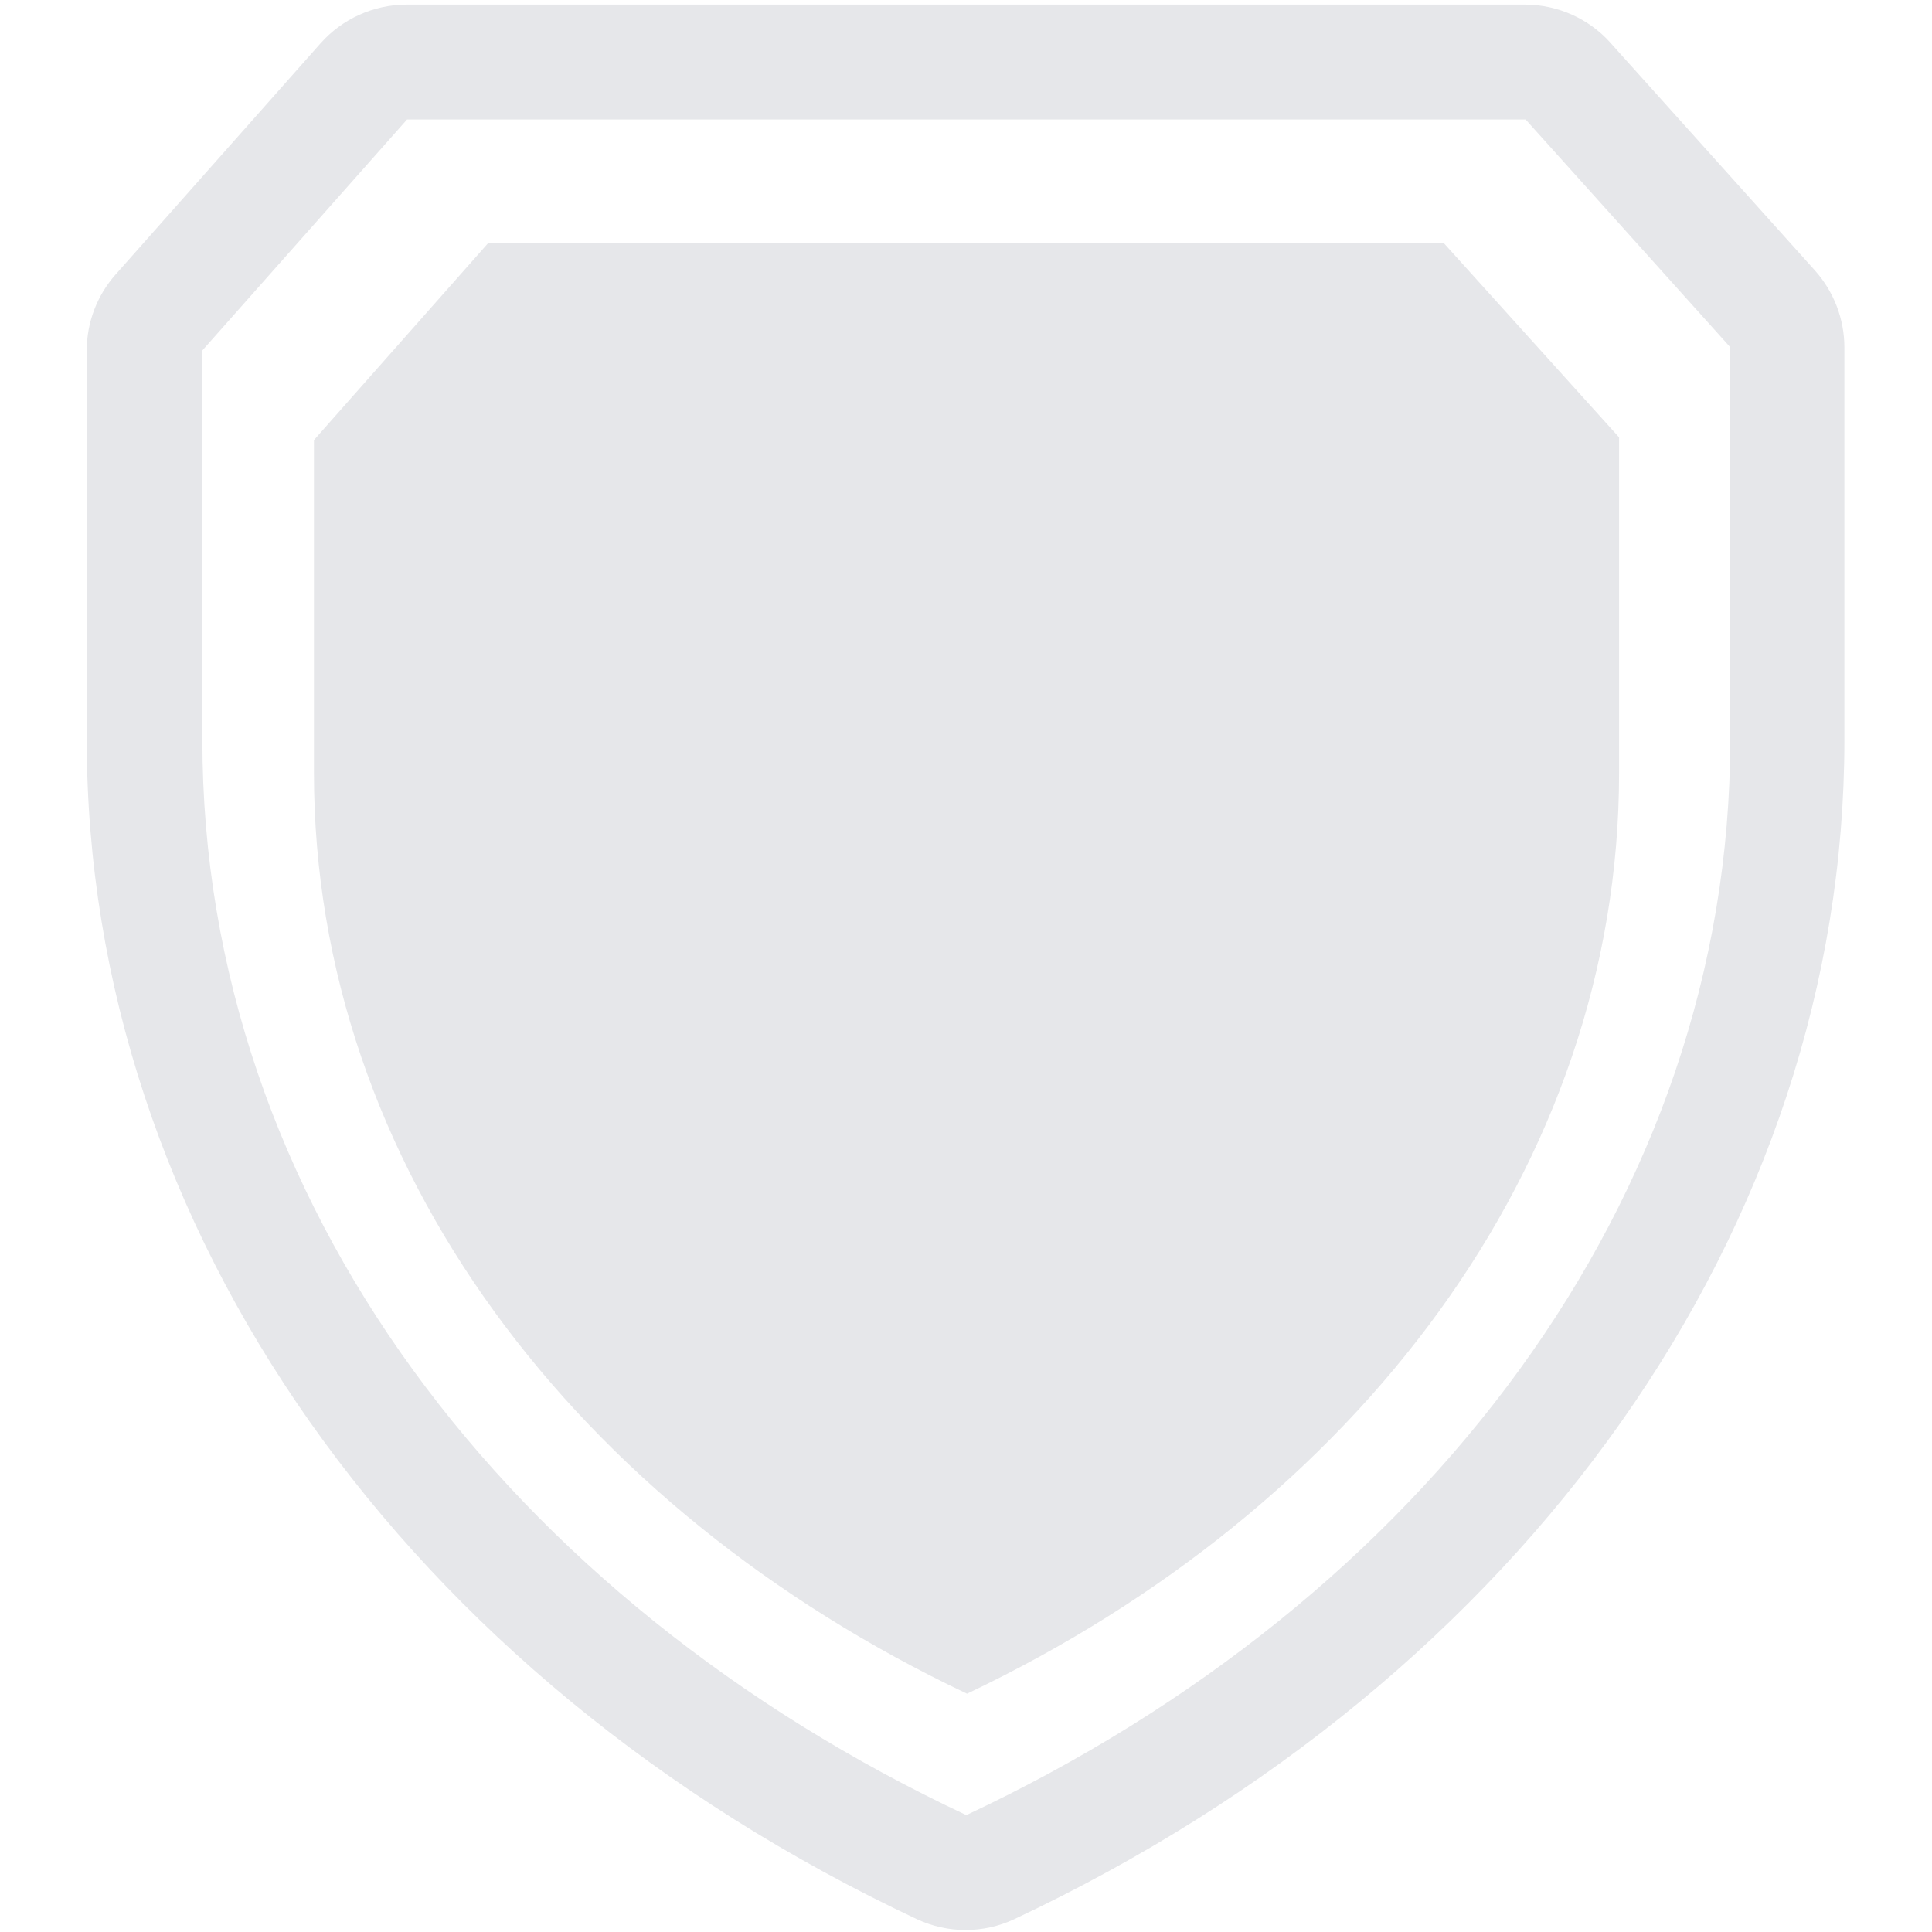
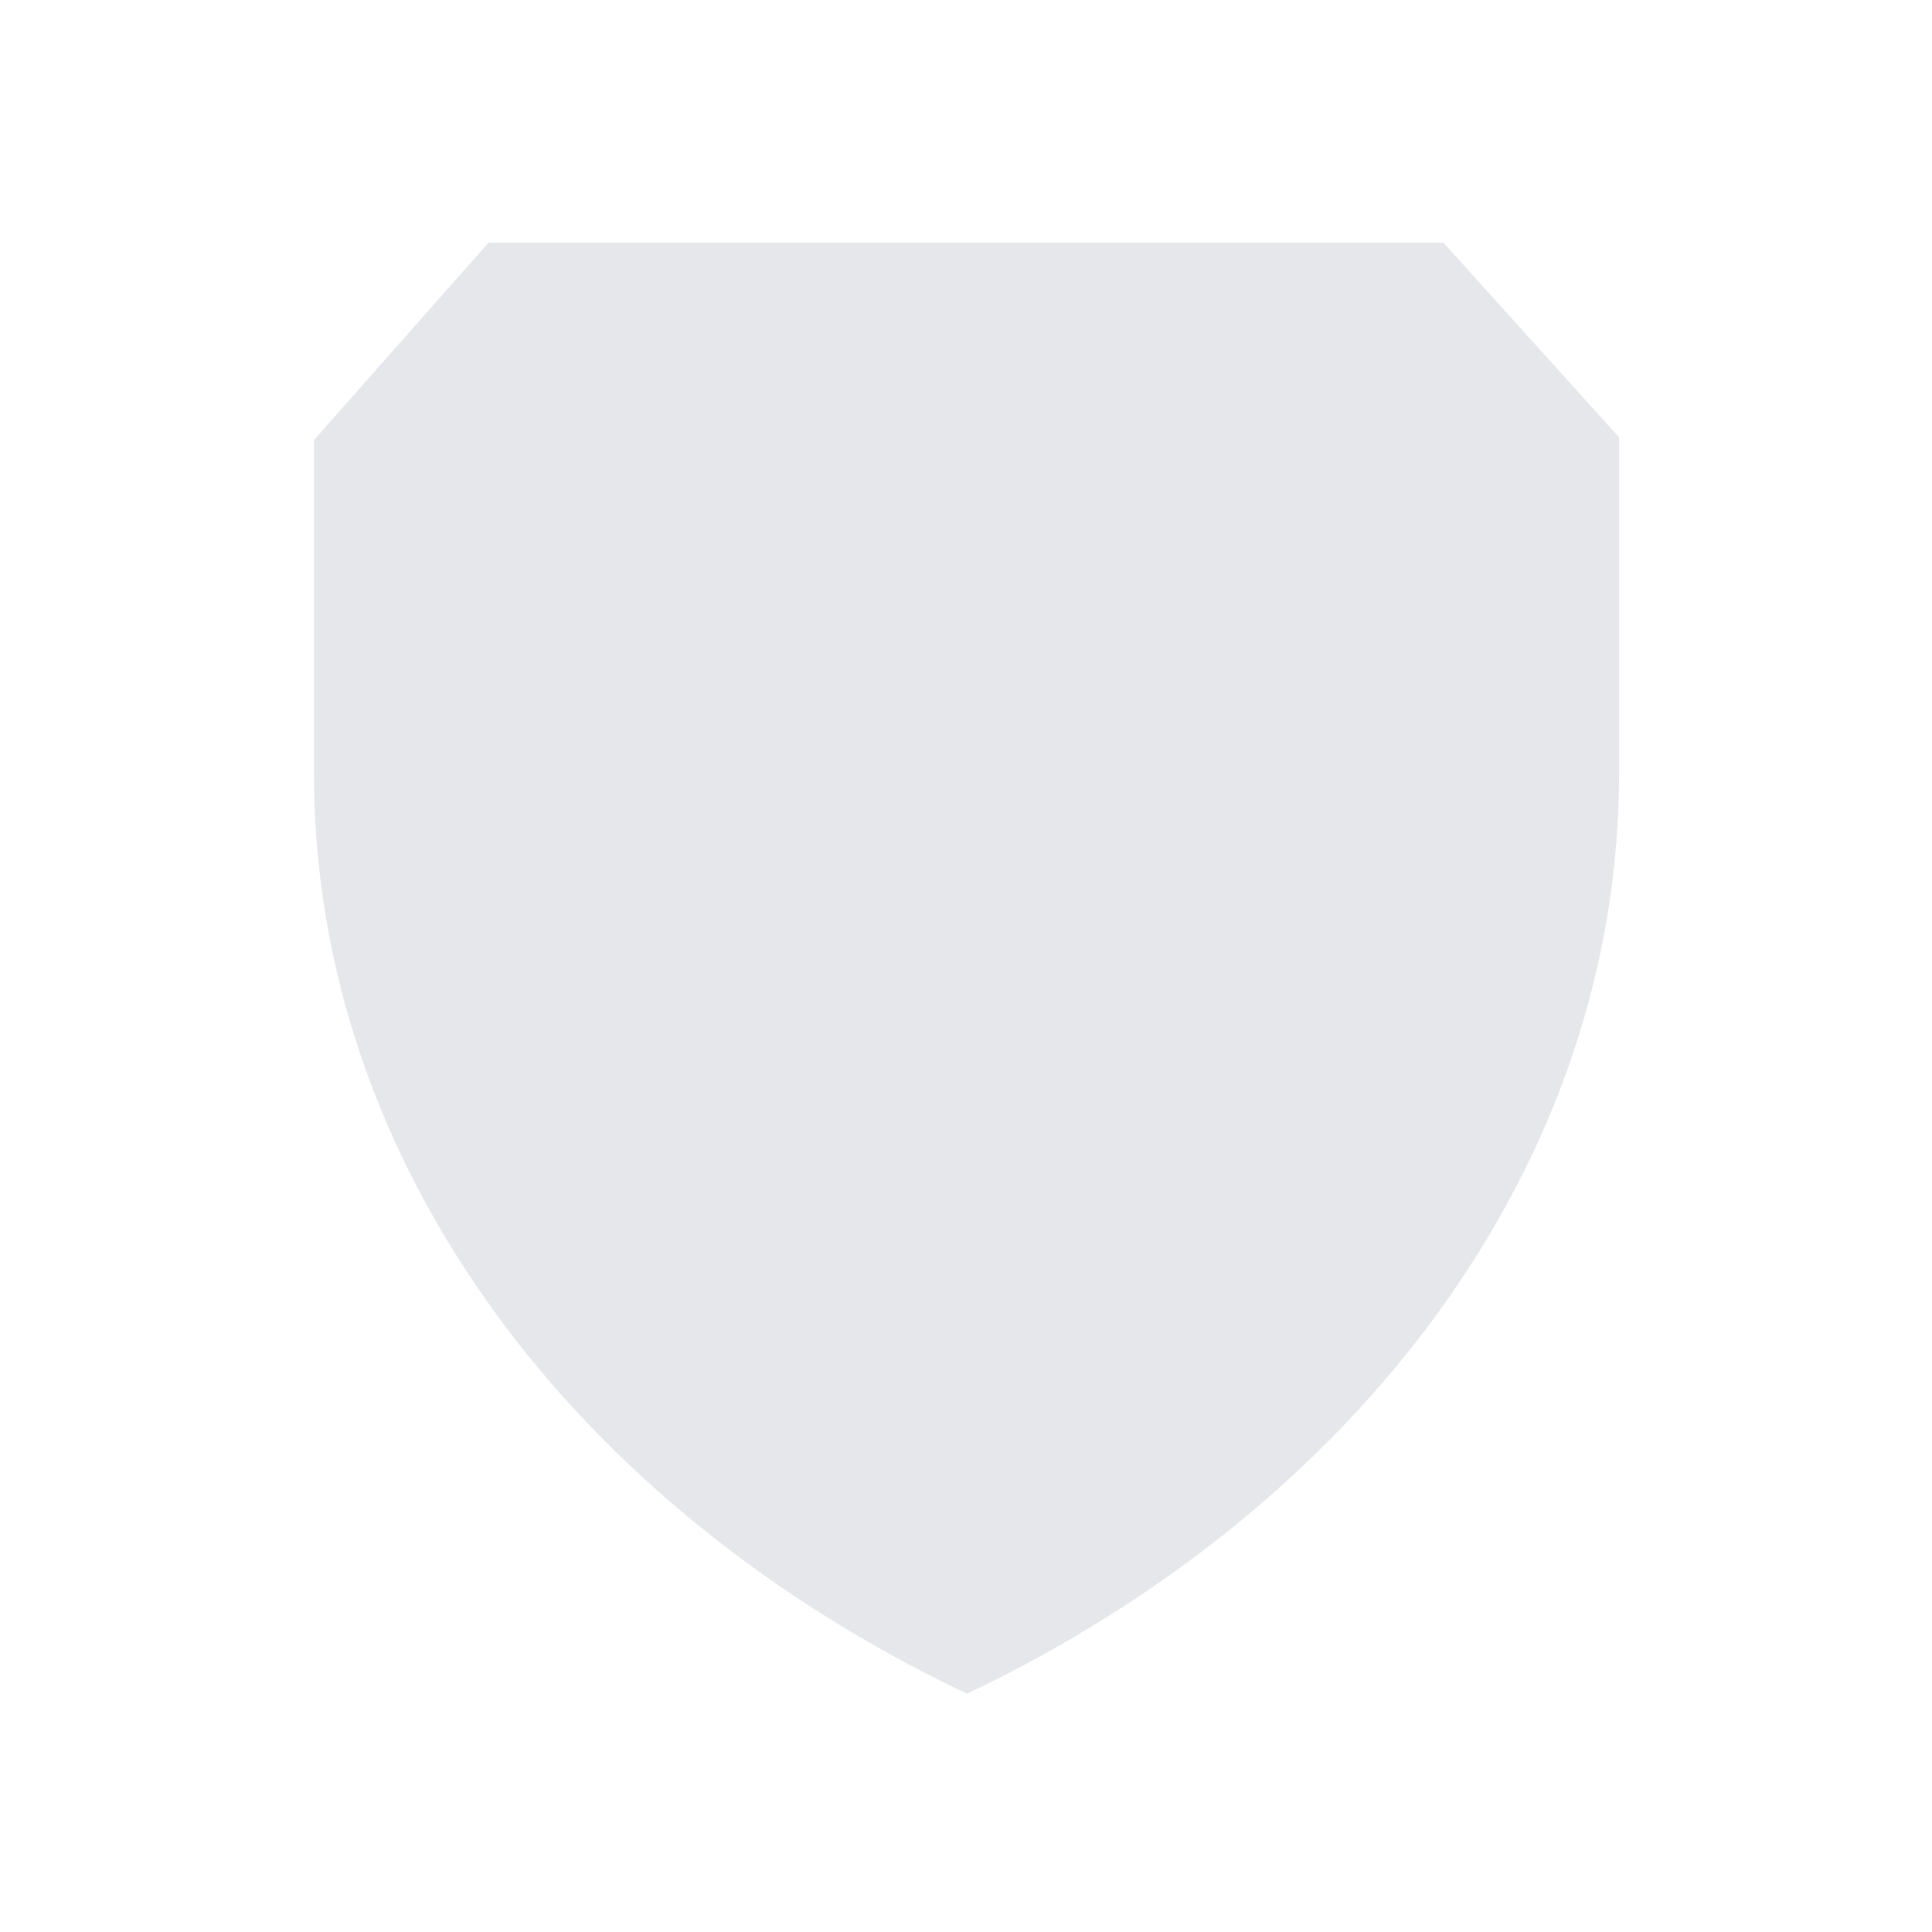
<svg xmlns="http://www.w3.org/2000/svg" width="32" height="32" viewBox="0 0 32 32" fill="none">
-   <path d="M8.092 4.019L5.2 7.289V12.802C5.2 19.309 9.549 24.986 16.017 28.053C22.468 24.986 26.817 19.309 26.817 12.802V7.244L23.907 4.019L8.092 4.019Z" fill="#E6E7EA" />
-   <path d="M25.268 0.076H6.73C6.185 0.078 5.668 0.312 5.307 0.72L1.917 4.544C1.608 4.891 1.437 5.339 1.437 5.803V12.26C1.437 20.32 6.707 27.798 15.185 31.787C15.697 32.027 16.289 32.027 16.801 31.787C25.274 27.799 30.549 20.32 30.549 12.26V5.753C30.548 5.284 30.375 4.832 30.063 4.482L26.674 0.709V0.708C26.316 0.309 25.804 0.079 25.267 0.076L25.268 0.076ZM28.658 12.259C28.658 19.868 23.574 26.511 16.005 30.064C8.442 26.511 3.352 19.896 3.352 12.259L3.353 5.803L6.742 1.979H25.269L28.659 5.752L28.658 12.259Z" fill="#E6E7EA" />
+   <path d="M8.092 4.019L5.2 7.289V12.802C5.2 19.309 9.549 24.986 16.017 28.053C22.468 24.986 26.817 19.309 26.817 12.802V7.244L23.907 4.019L8.092 4.019" fill="#E6E7EA" />
</svg>